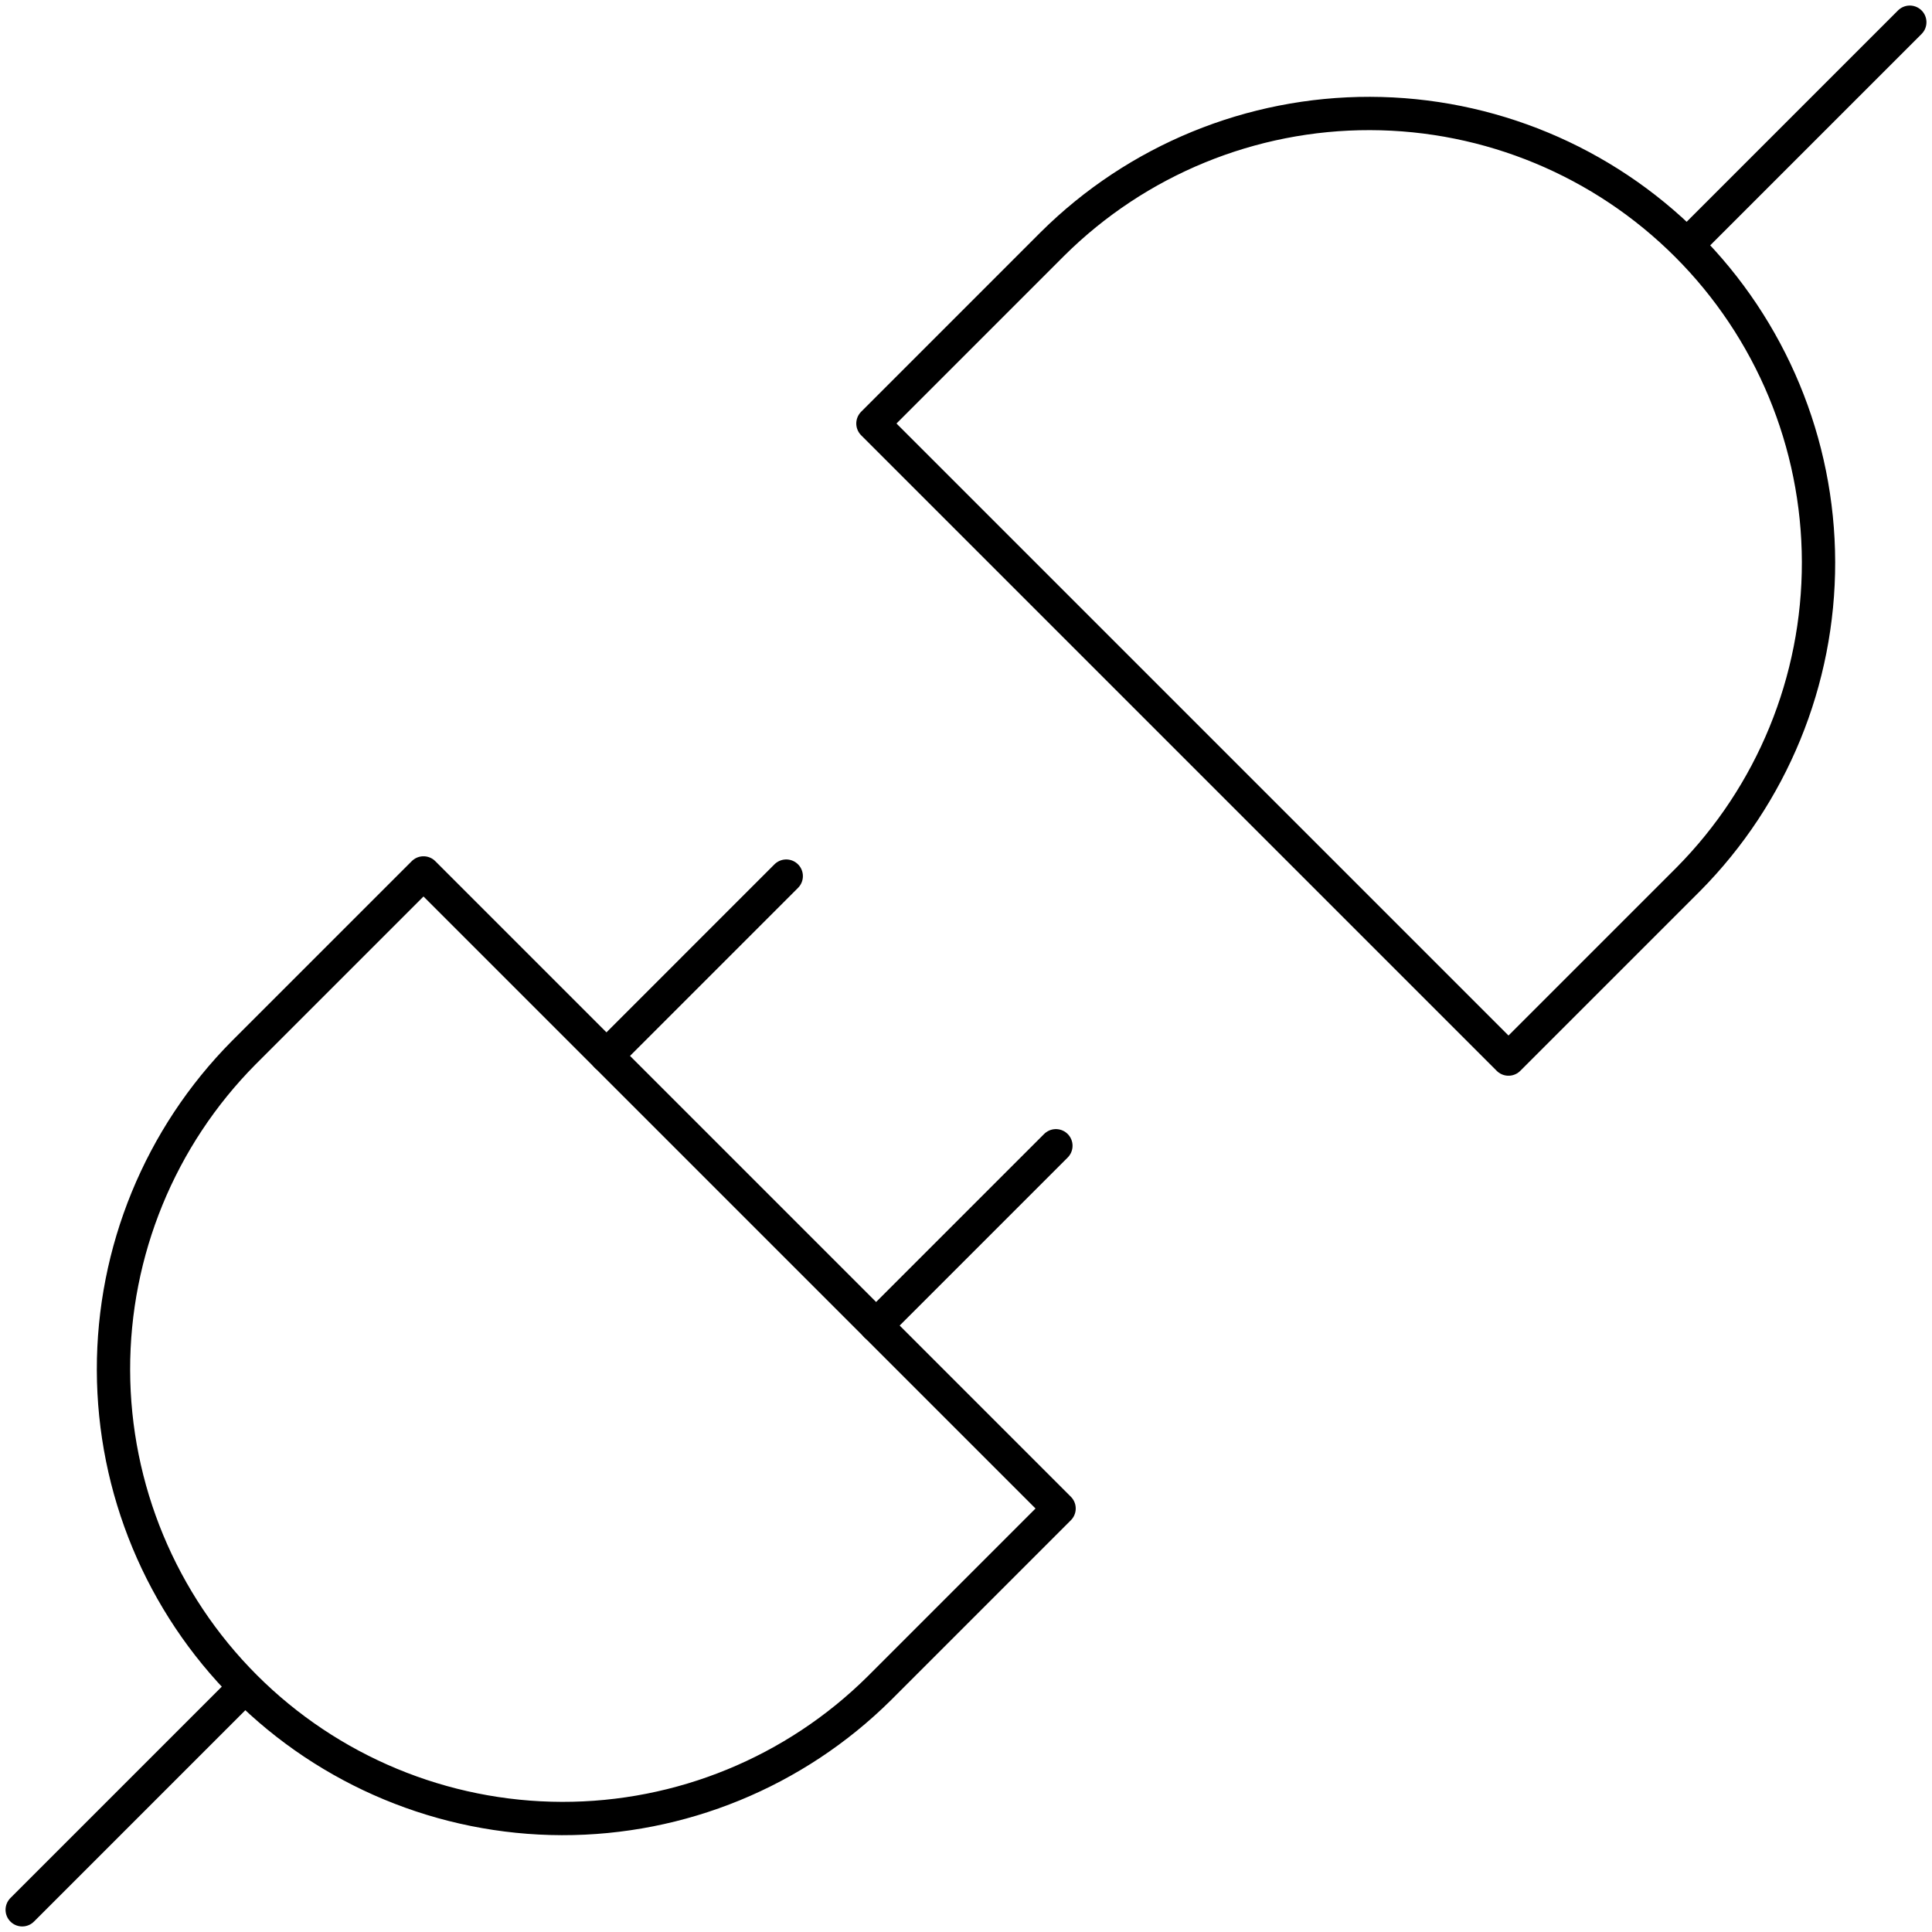
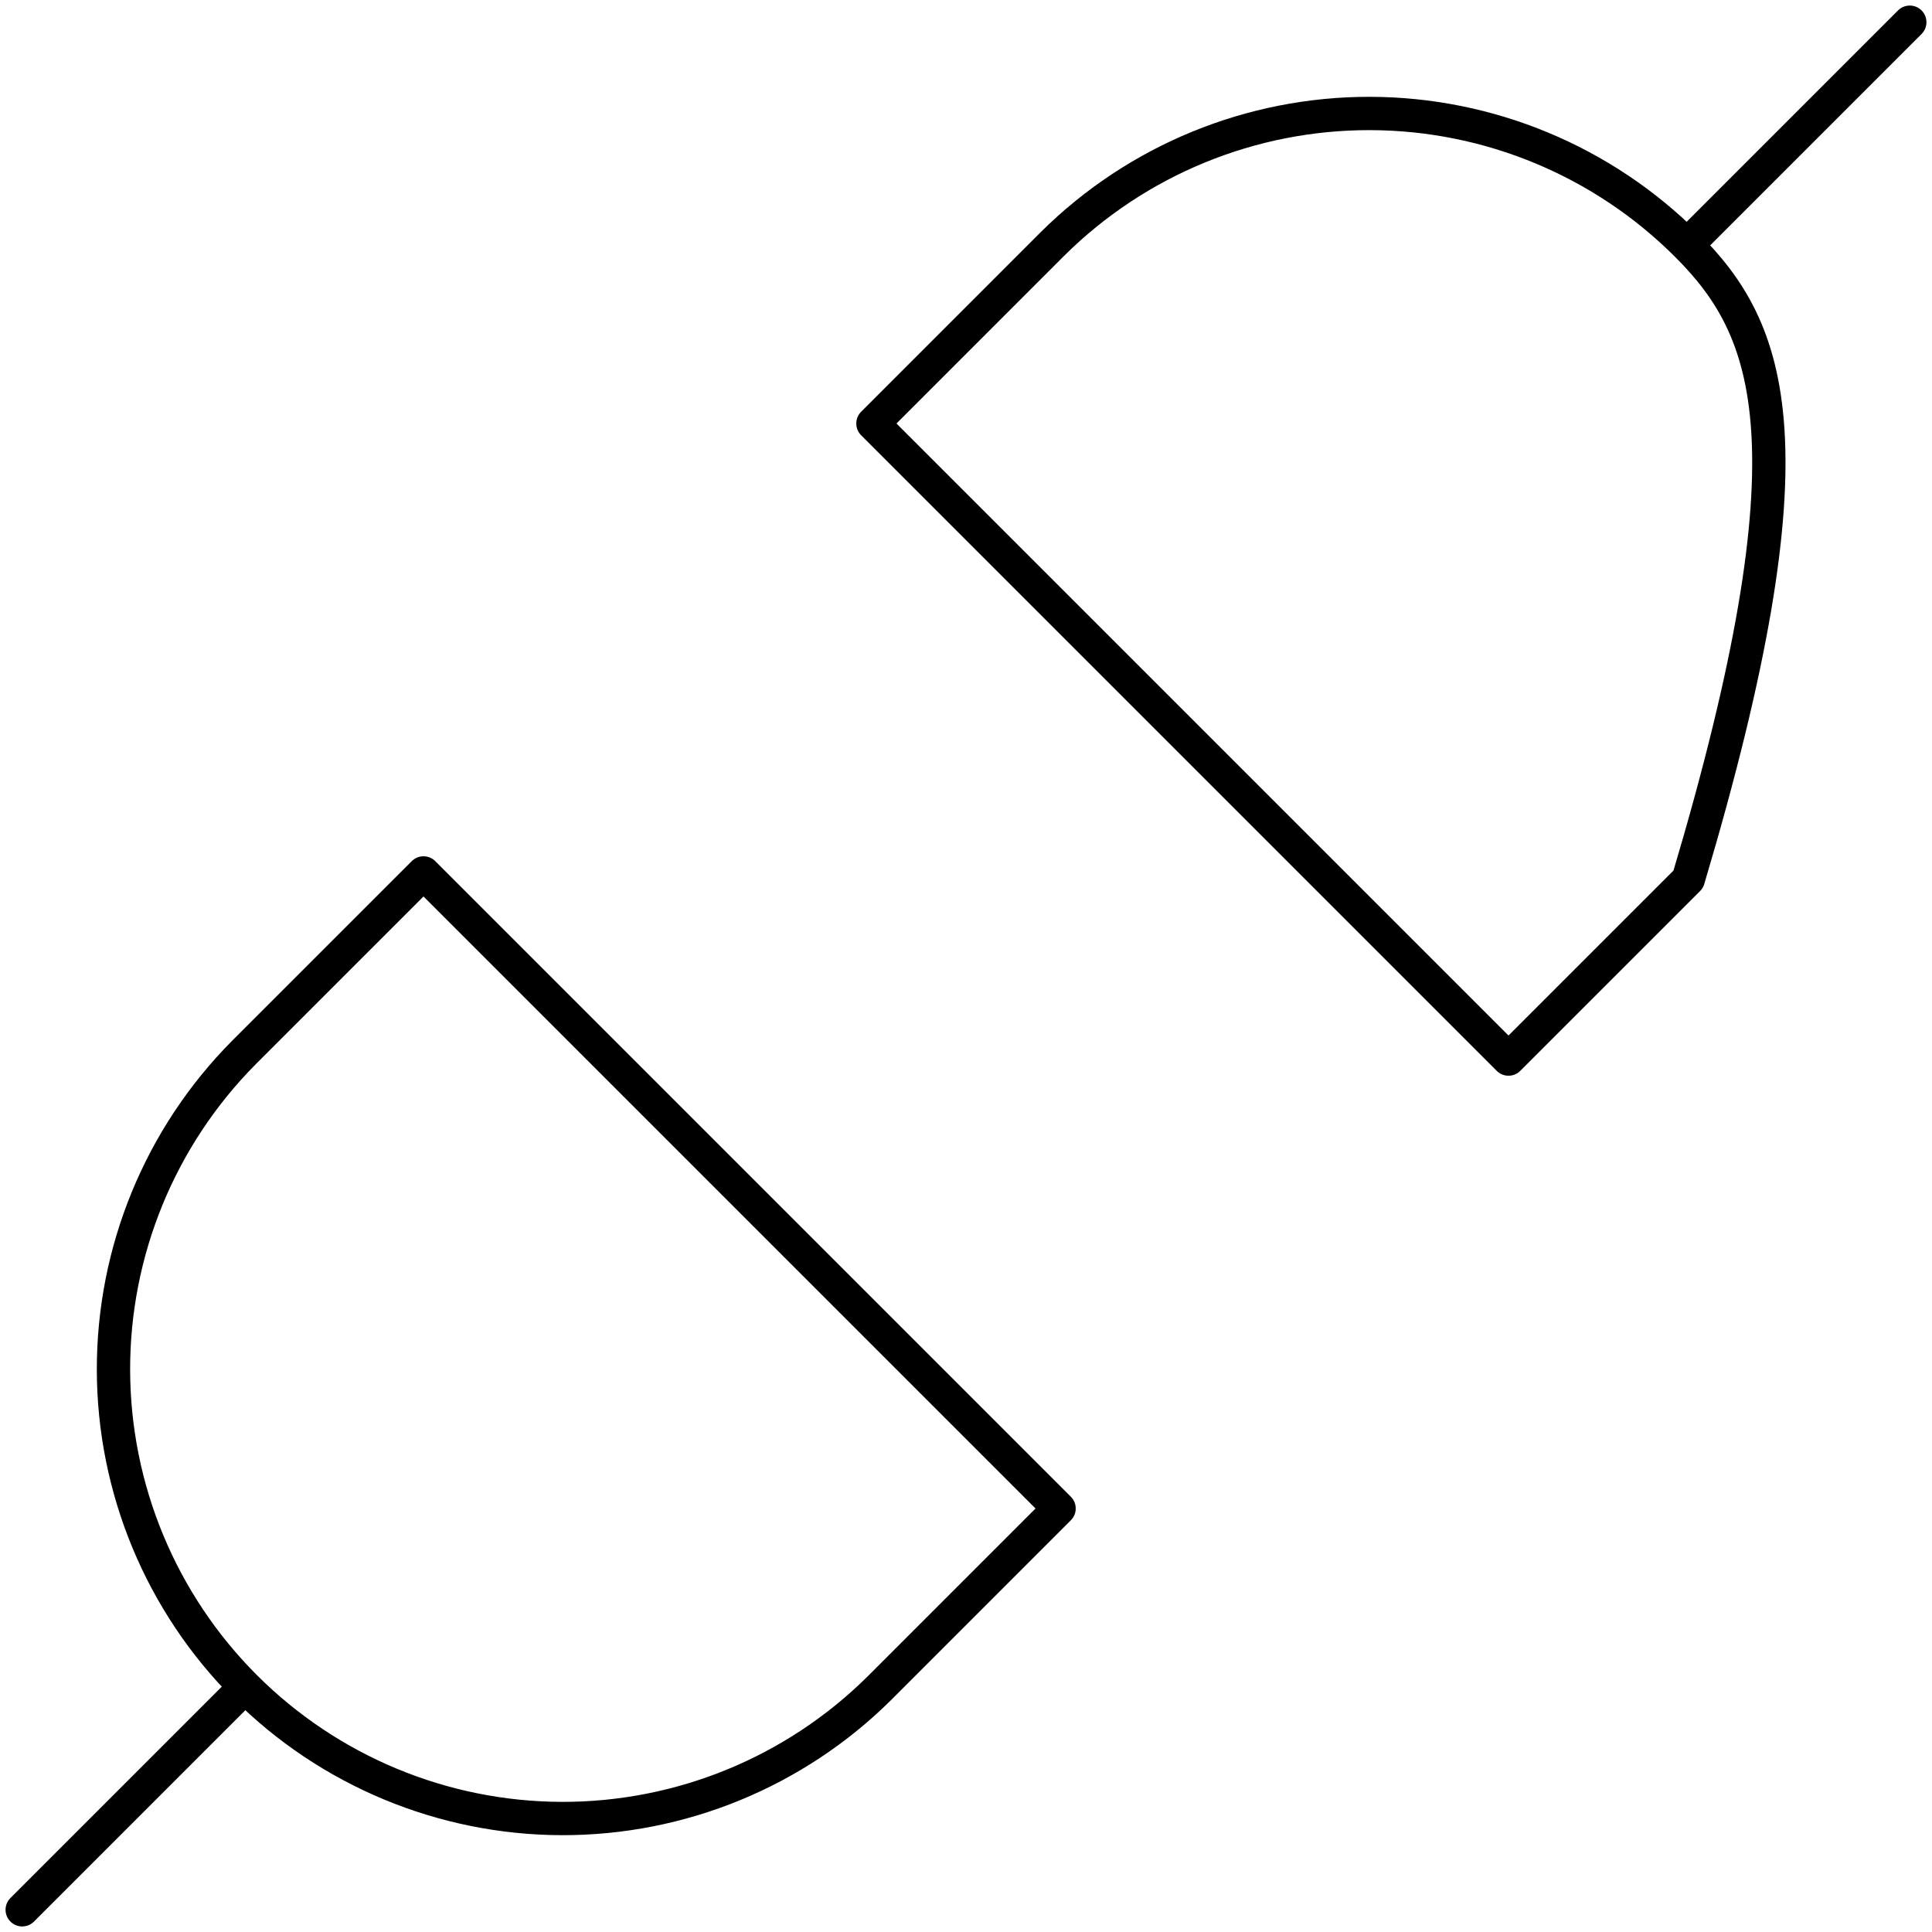
<svg xmlns="http://www.w3.org/2000/svg" width="87" height="87" viewBox="0 0 87 87" fill="none">
  <path d="M1 86L10.975 76.025L1 86ZM19.071 39.309L10.975 47.404C7.207 51.205 5.099 56.344 5.11 61.696C5.122 67.048 7.253 72.177 11.038 75.962C14.822 79.746 19.952 81.878 25.304 81.89C30.656 81.901 35.795 79.793 39.596 76.025L47.691 67.929L19.071 39.309Z" stroke="black" stroke-width="1.5" stroke-miterlimit="10" stroke-linecap="round" stroke-linejoin="round" />
-   <path d="M86 1L76.025 10.975L86 1ZM67.929 47.691L76.025 39.596C79.793 35.795 81.901 30.656 81.89 25.304C81.878 19.952 79.746 14.822 75.962 11.038C72.177 7.253 67.048 5.122 61.696 5.11C56.344 5.099 51.205 7.207 47.404 10.975L39.309 19.071L67.929 47.691Z" stroke="black" stroke-width="1.5" stroke-miterlimit="10" stroke-linecap="round" stroke-linejoin="round" />
-   <path d="M47.548 51.595L39.452 59.691M35.405 39.452L27.31 47.548L35.405 39.452Z" stroke="black" stroke-width="1.5" stroke-miterlimit="10" stroke-linecap="round" stroke-linejoin="round" />
+   <path d="M86 1L76.025 10.975L86 1ZM67.929 47.691L76.025 39.596C81.878 19.952 79.746 14.822 75.962 11.038C72.177 7.253 67.048 5.122 61.696 5.11C56.344 5.099 51.205 7.207 47.404 10.975L39.309 19.071L67.929 47.691Z" stroke="black" stroke-width="1.5" stroke-miterlimit="10" stroke-linecap="round" stroke-linejoin="round" />
</svg>